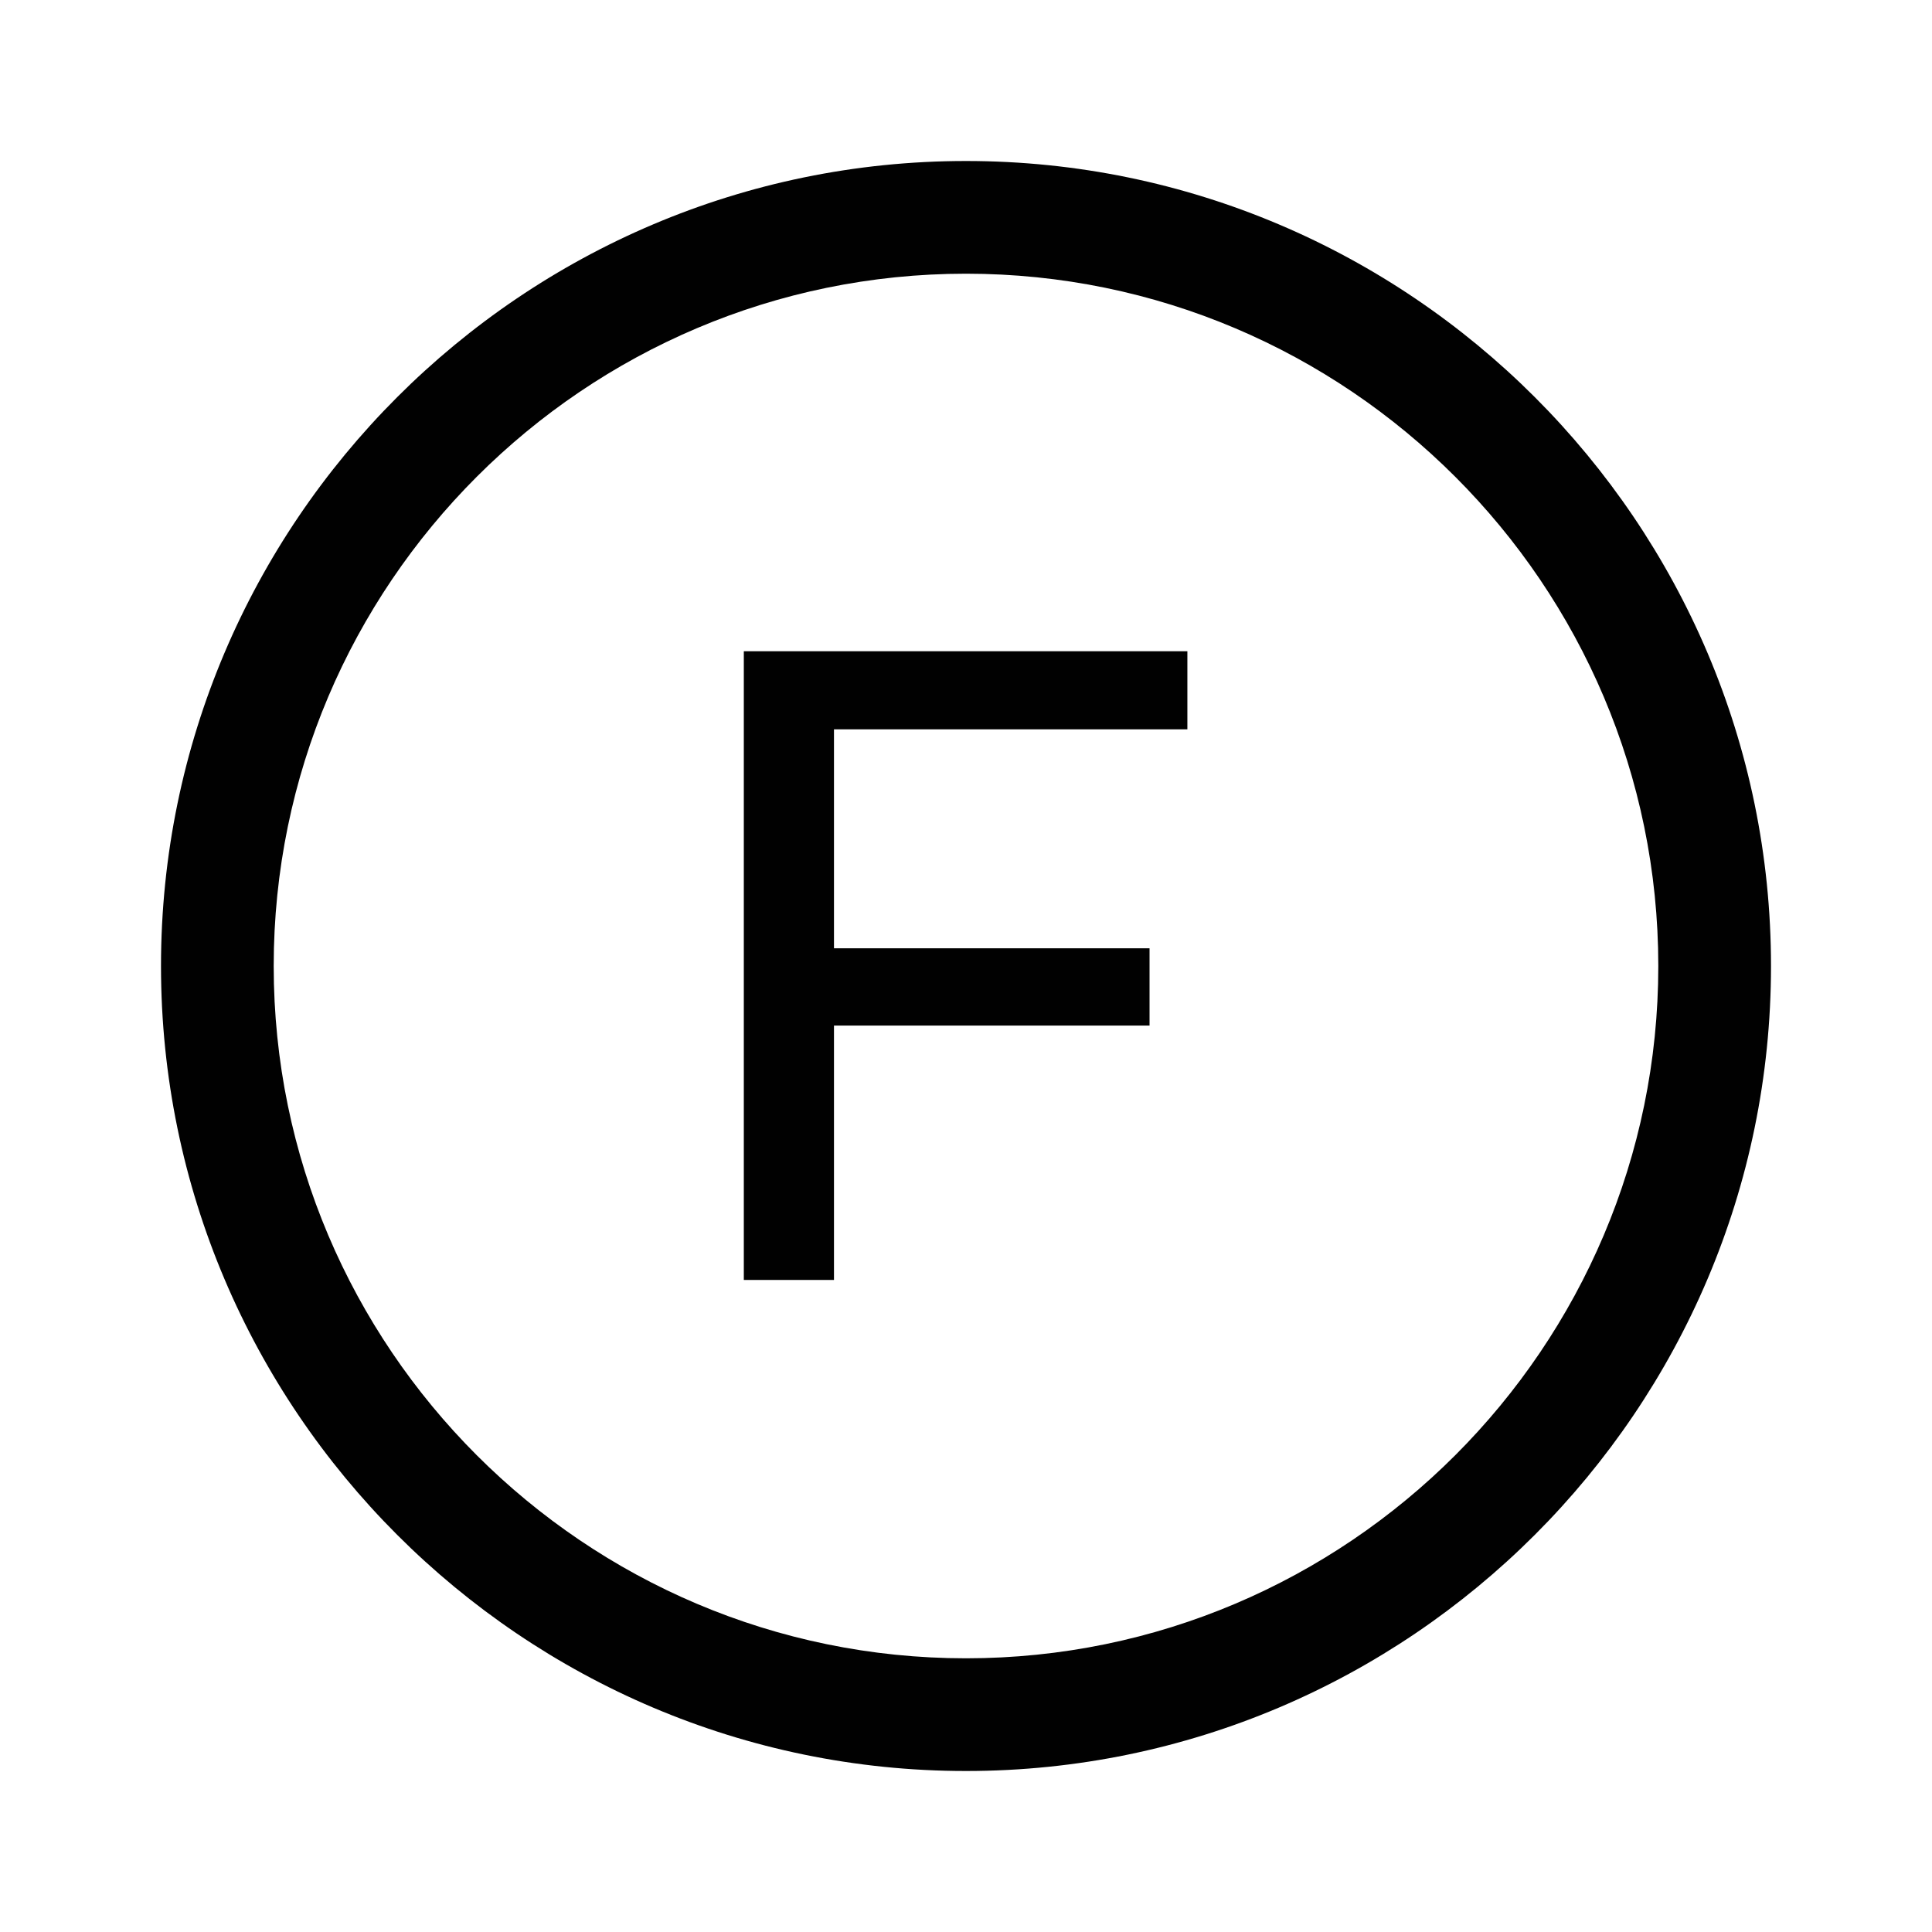
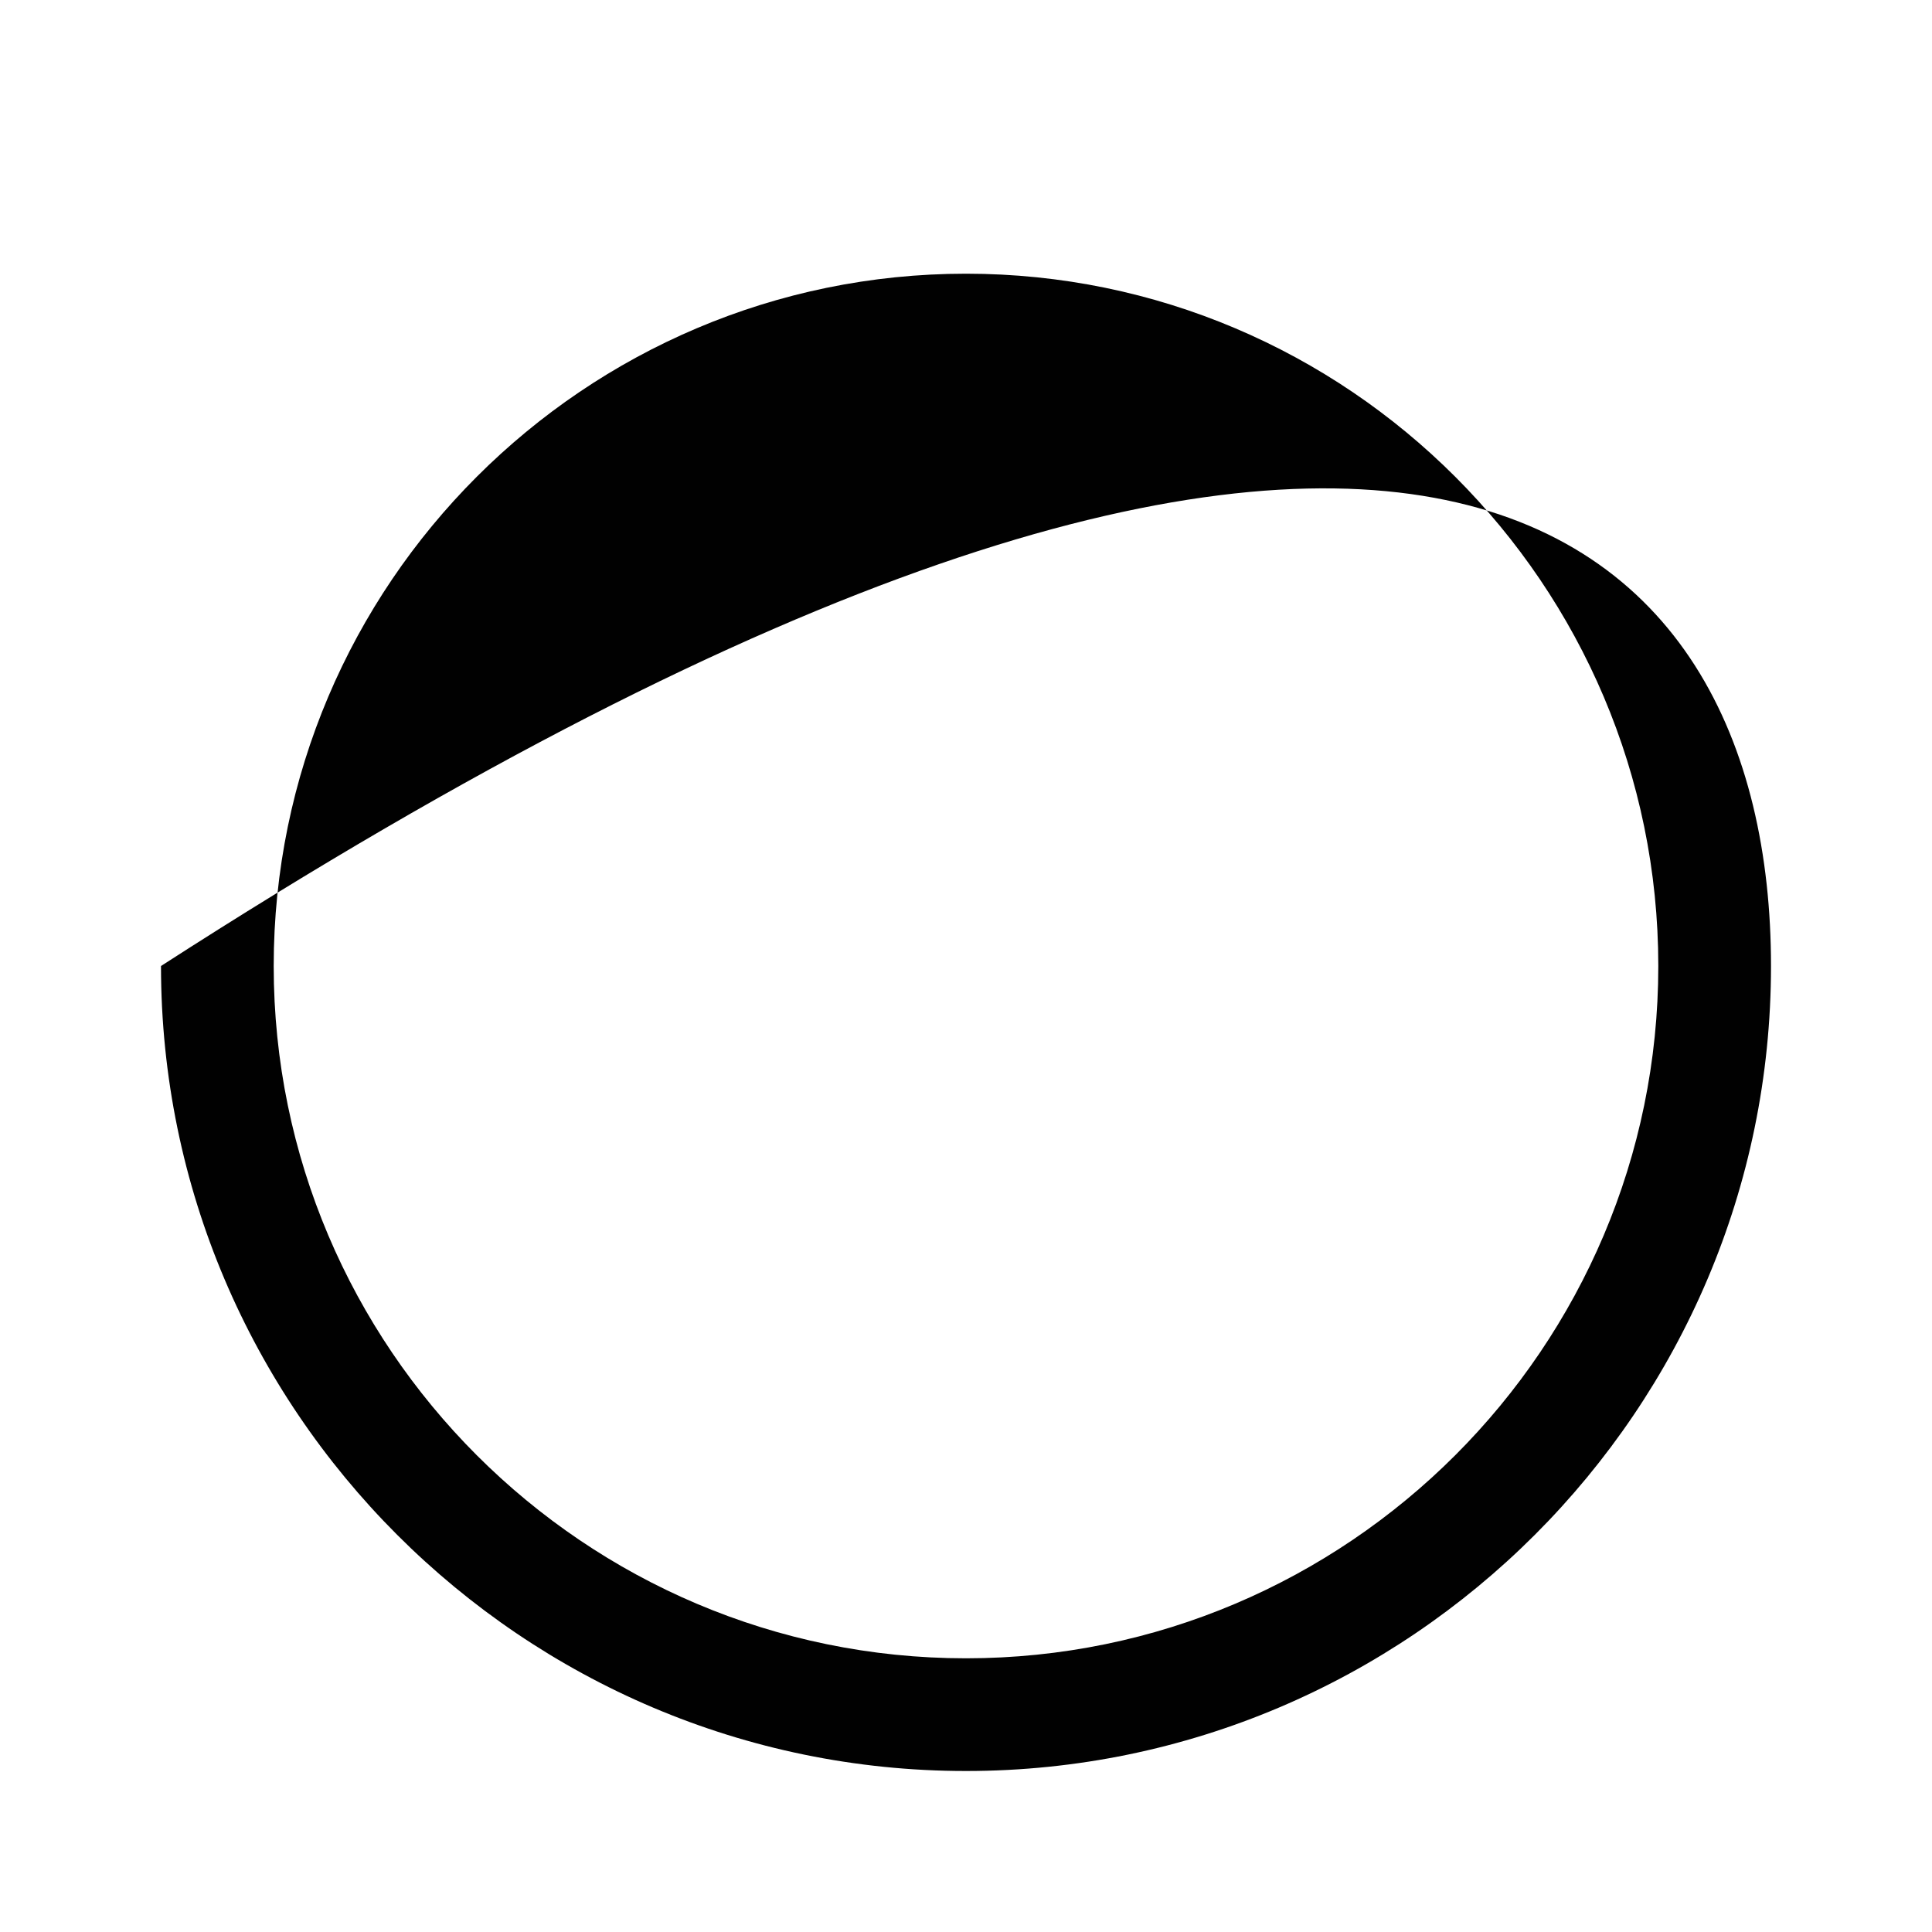
<svg xmlns="http://www.w3.org/2000/svg" width="24" height="24" viewBox="0 0 24 24" fill="none">
-   <path d="M12 22C6.49 22 2 17.51 2 12C2 6.49 6.49 2 12 2C17.51 2 22 6.49 22 12C22 17.51 17.51 22 12 22ZM12 3.4C7.26 3.4 3.4 7.26 3.4 12C3.4 16.74 7.26 20.6 12 20.6C16.74 20.6 20.6 16.74 20.6 12C20.6 7.26 16.74 3.4 12 3.4Z" fill="#010101" />
-   <path d="M10.36 9.06V11.78H14.28V12.74H10.36V15.9H9.24V8.09H14.75V9.06H10.36Z" fill="#010101" />
+   <path d="M12 22C6.49 22 2 17.51 2 12C17.51 2 22 6.49 22 12C22 17.51 17.51 22 12 22ZM12 3.4C7.26 3.4 3.4 7.26 3.4 12C3.4 16.74 7.26 20.6 12 20.6C16.74 20.6 20.6 16.74 20.6 12C20.6 7.26 16.74 3.4 12 3.4Z" fill="#010101" />
</svg>